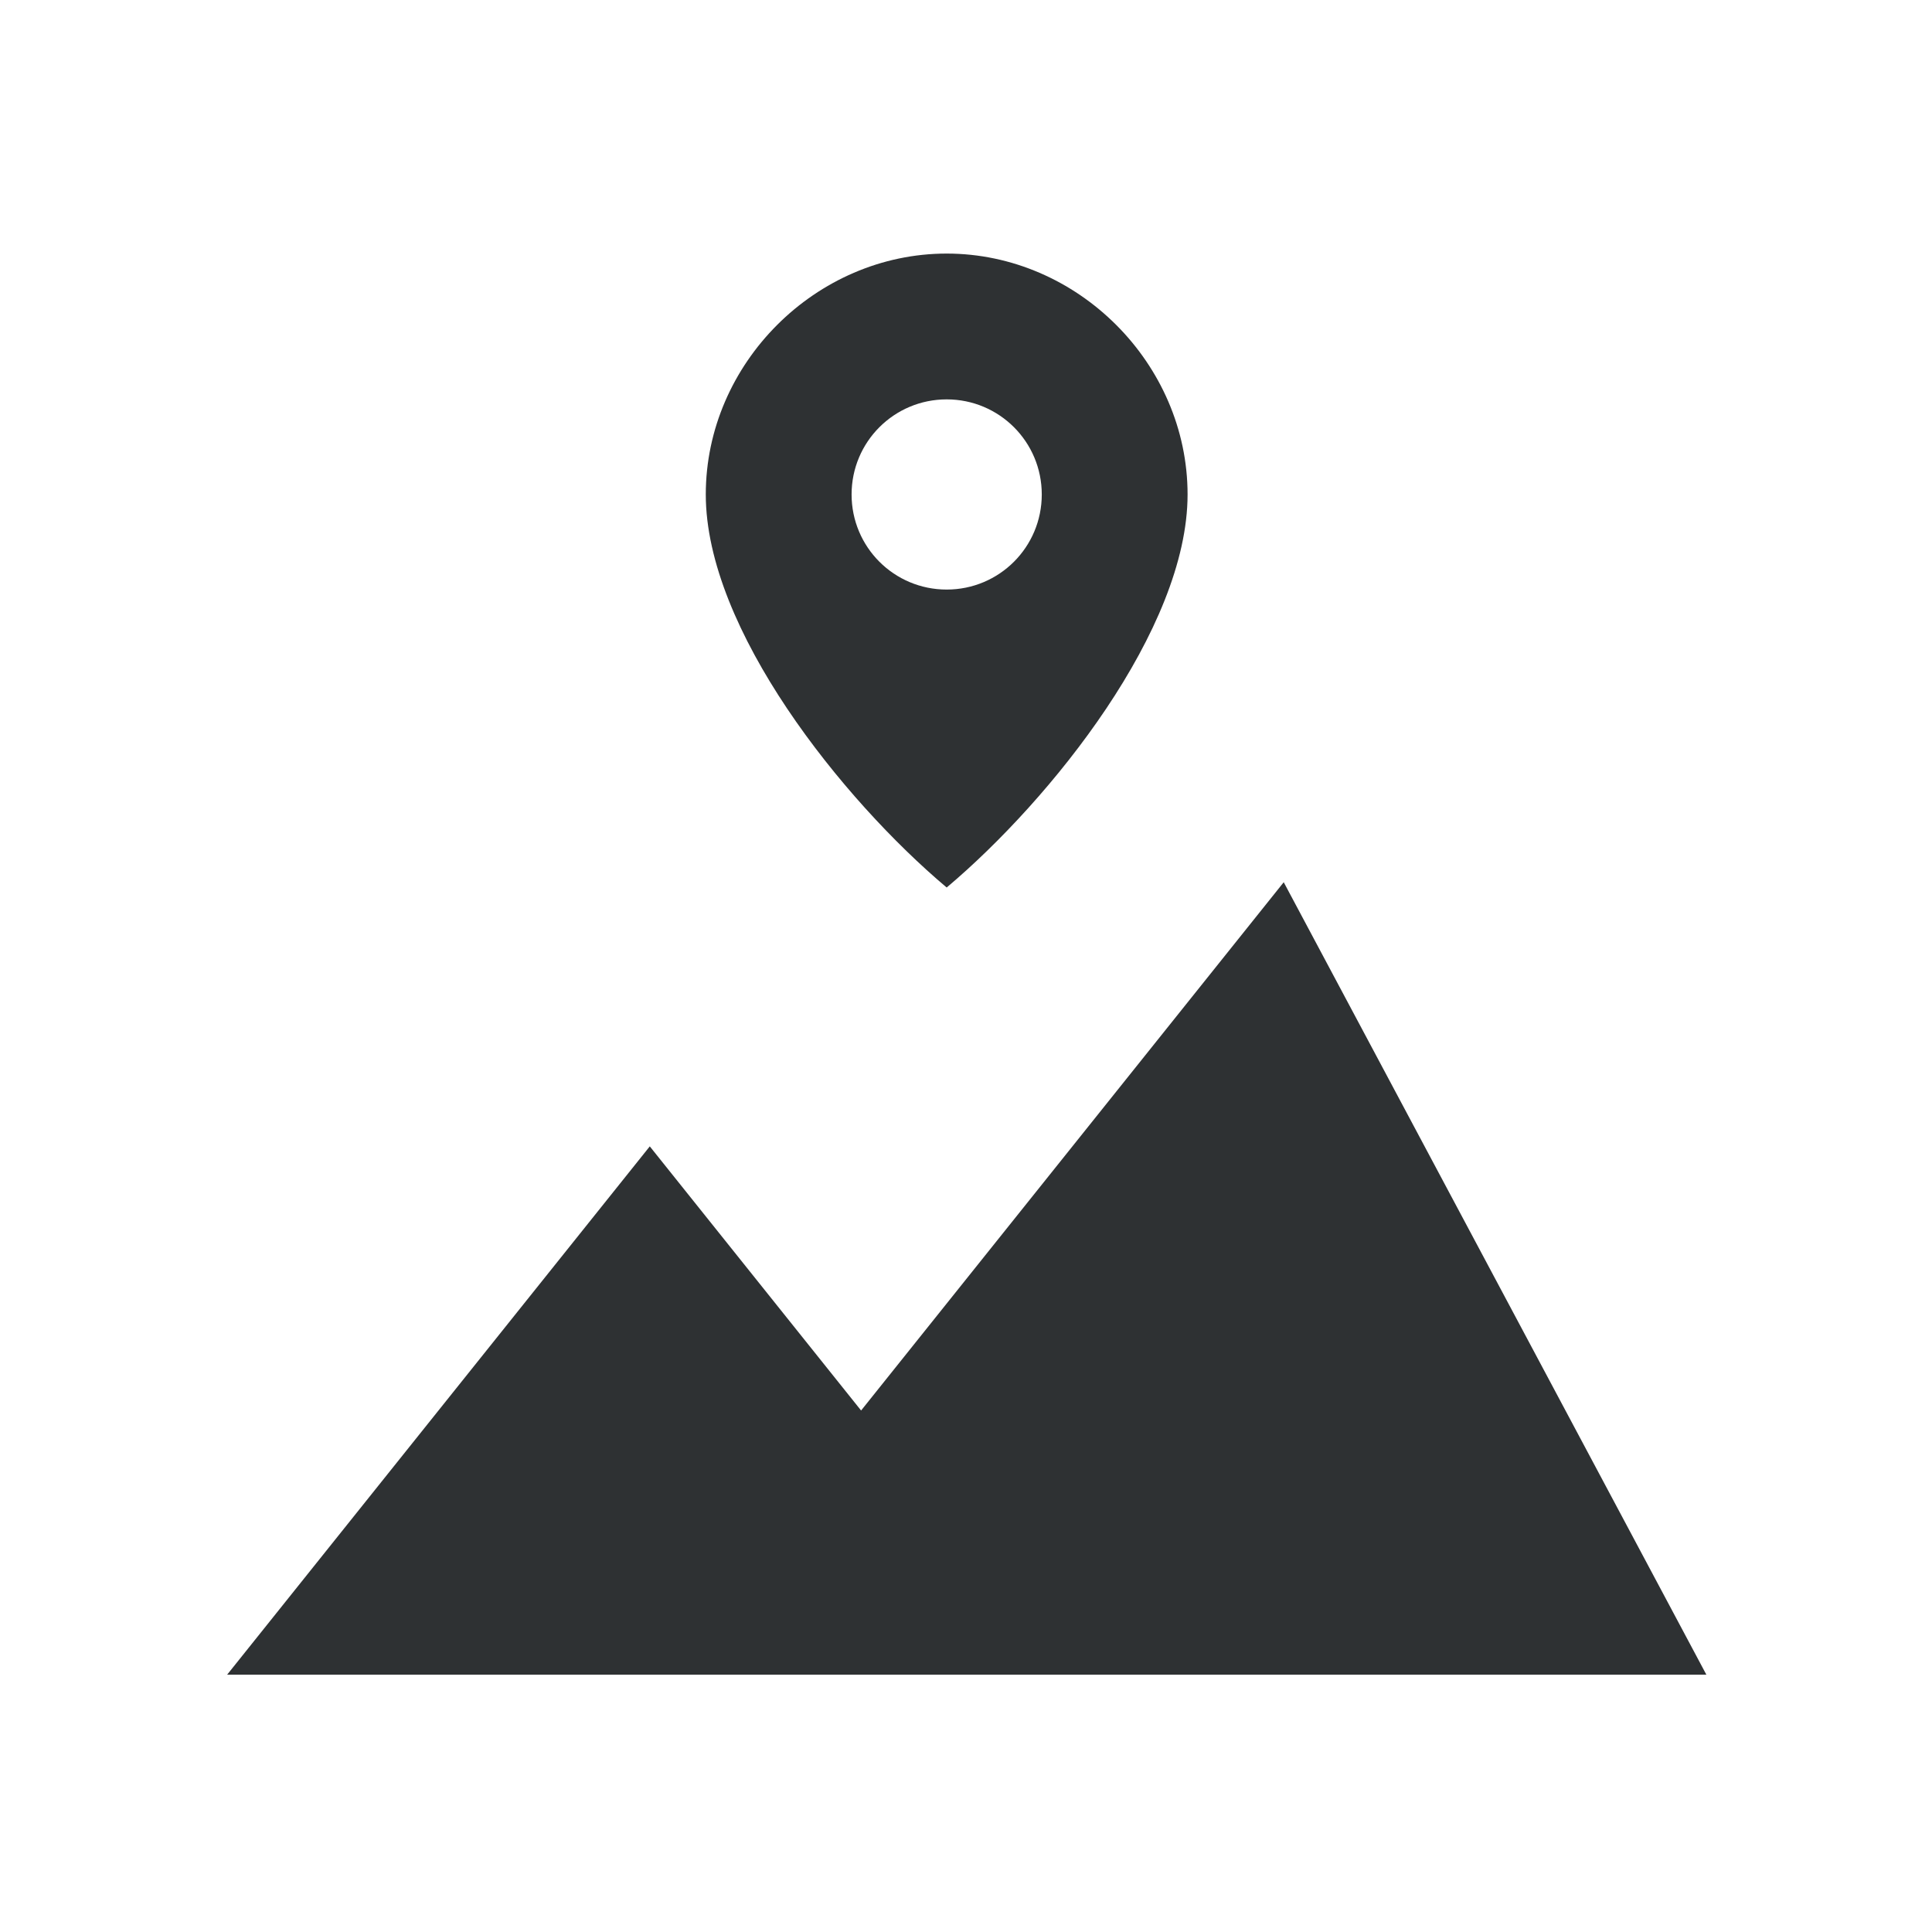
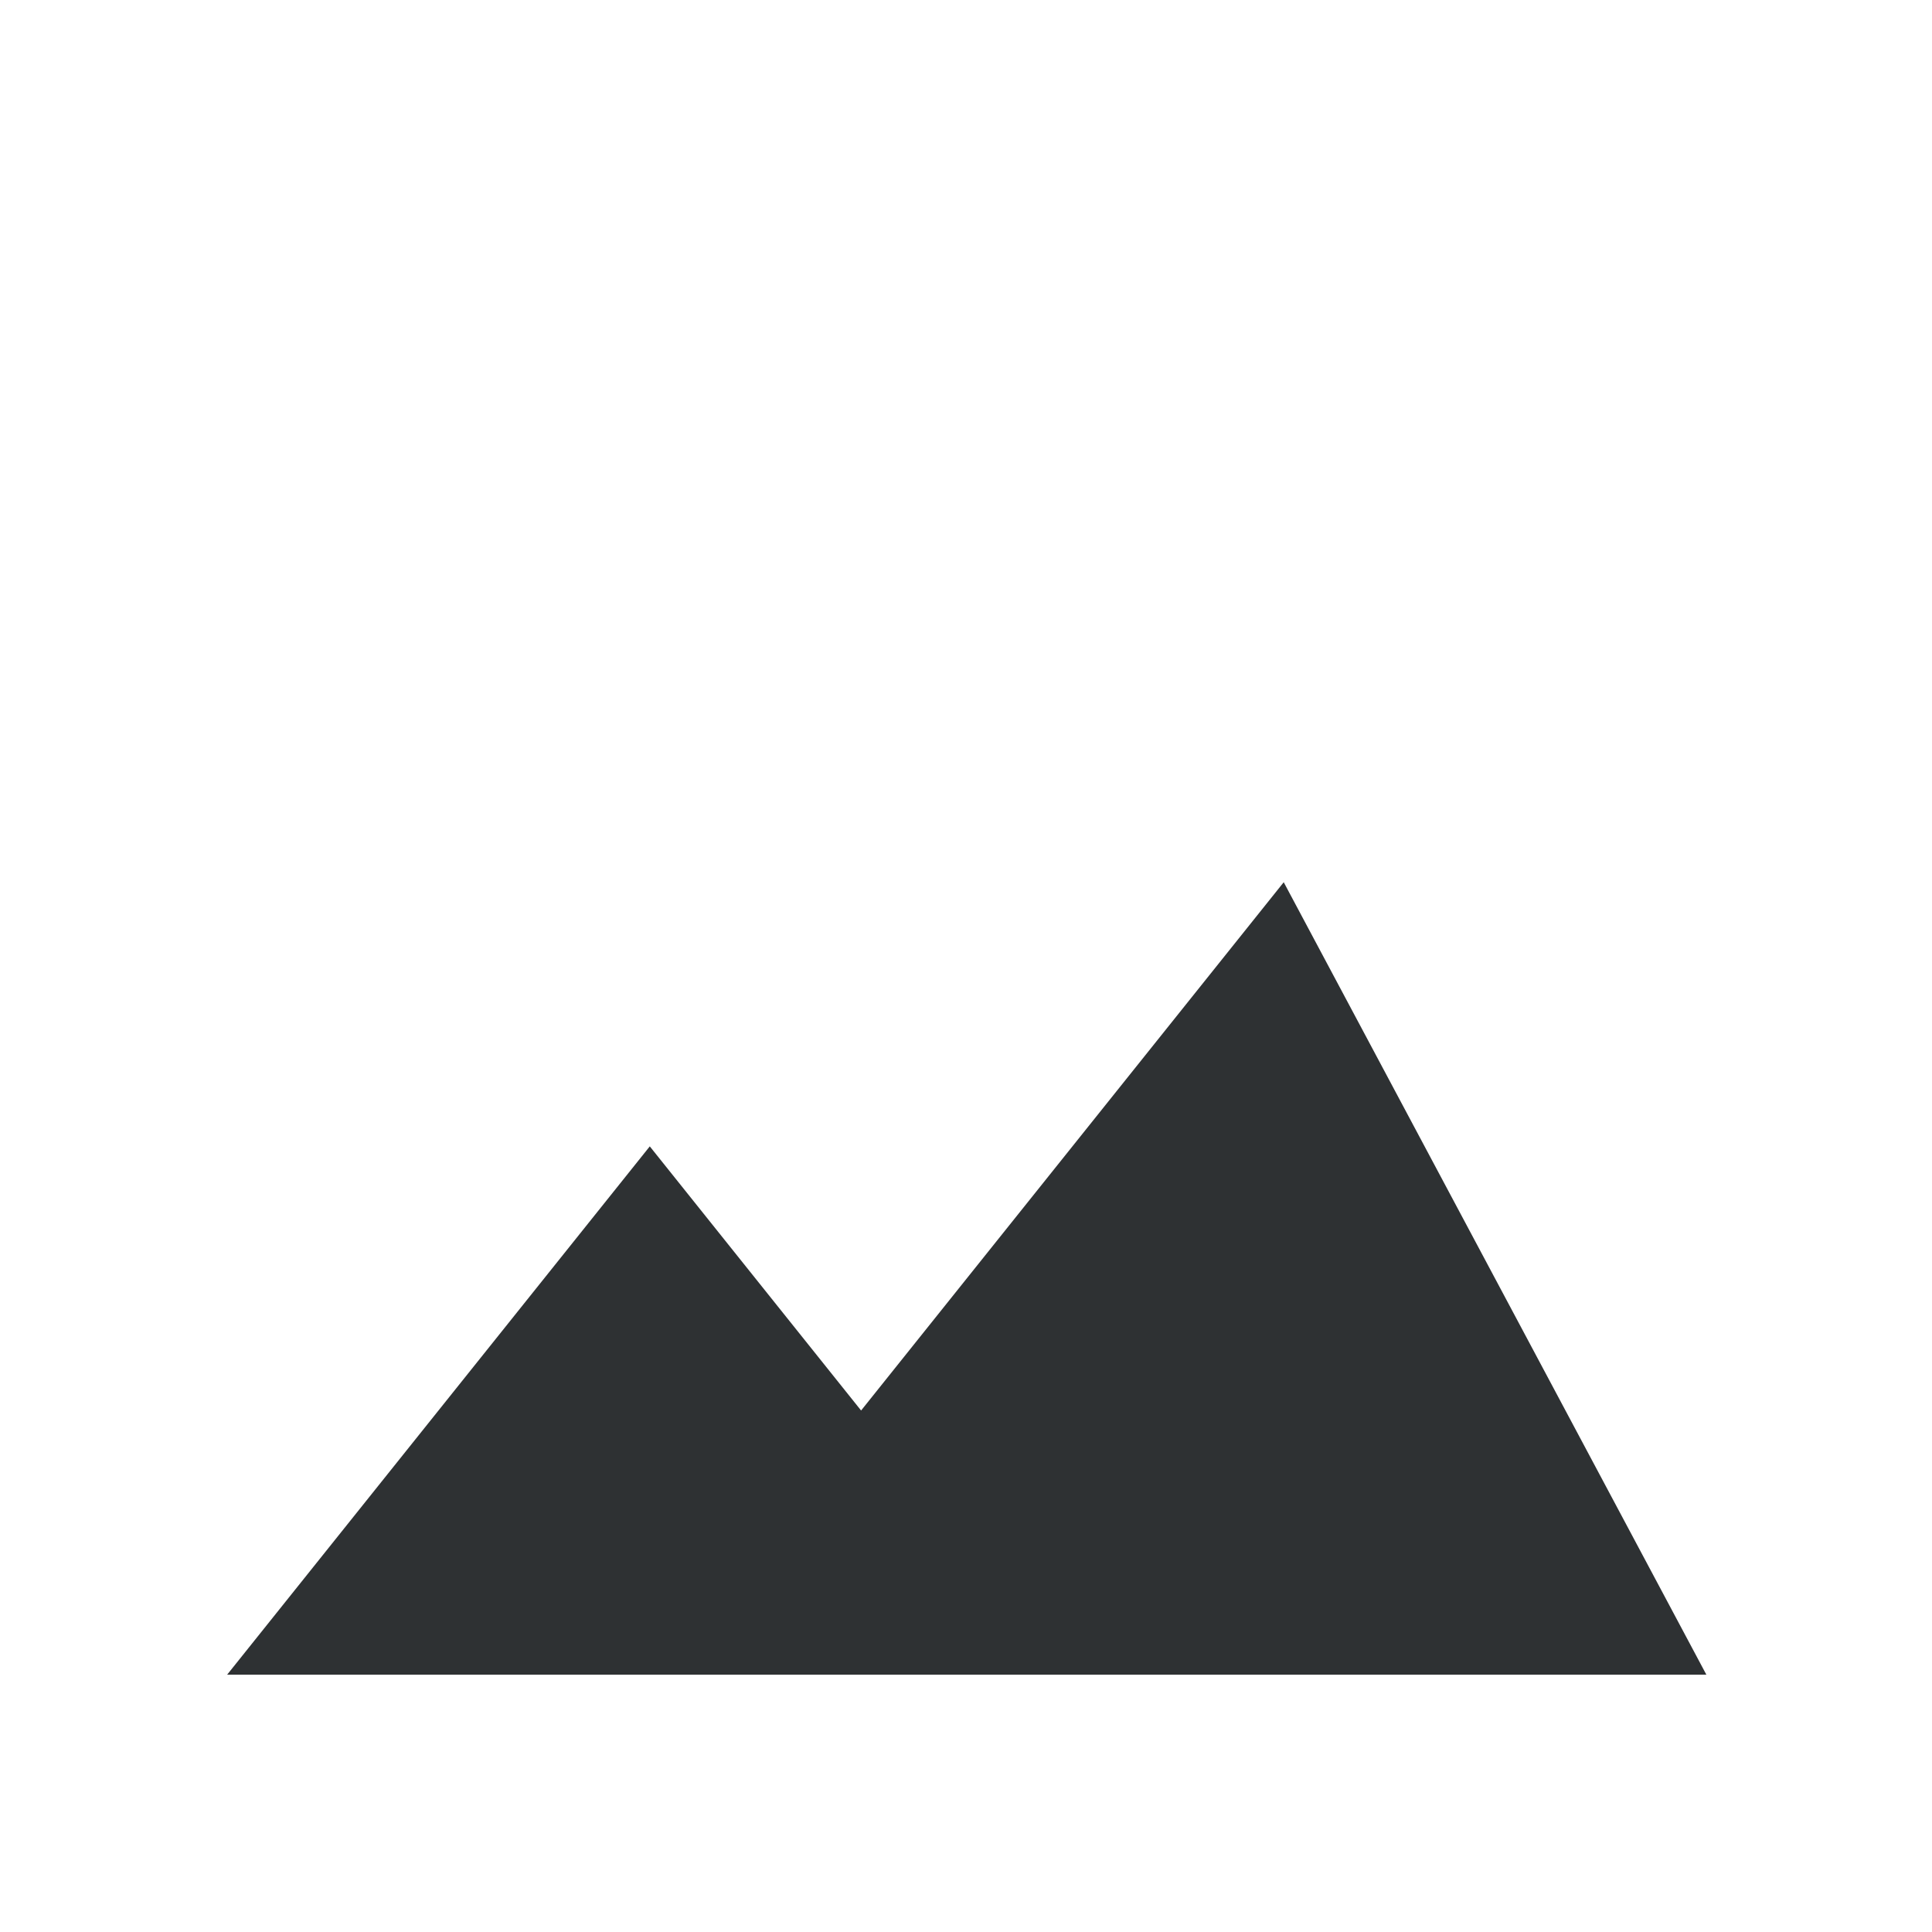
<svg xmlns="http://www.w3.org/2000/svg" width="512" height="512" viewBox="0 0 512 512" fill="none">
  <style>
    path {
      fill: #2e3133;
    }

    @media (prefers-color-scheme: dark) {
      path {
        fill: #FFFFFF;
      }
    }
  </style>
  <g transform="scale(1.4) translate(-77 -72)">
-     <path transform="scale(0.6) translate(171 80)" d="M256 120C214.7 120 180 154.7 180 196C180 238.5 223.1 292.3 256 320C288.9 292.3 332 238.5 332 196C332 154.7 297.3 120 256 120ZM256 226C239.4 226 226 212.6 226 196C226 179.4 239.4 166 256 166C272.6 166 286 179.4 286 196C286 212.6 272.6 226 256 226Z" />
    <path transform="translate(0 9)" d="M120 380L200 280L240 330L320 230L400 380H120Z" />
  </g>
</svg>